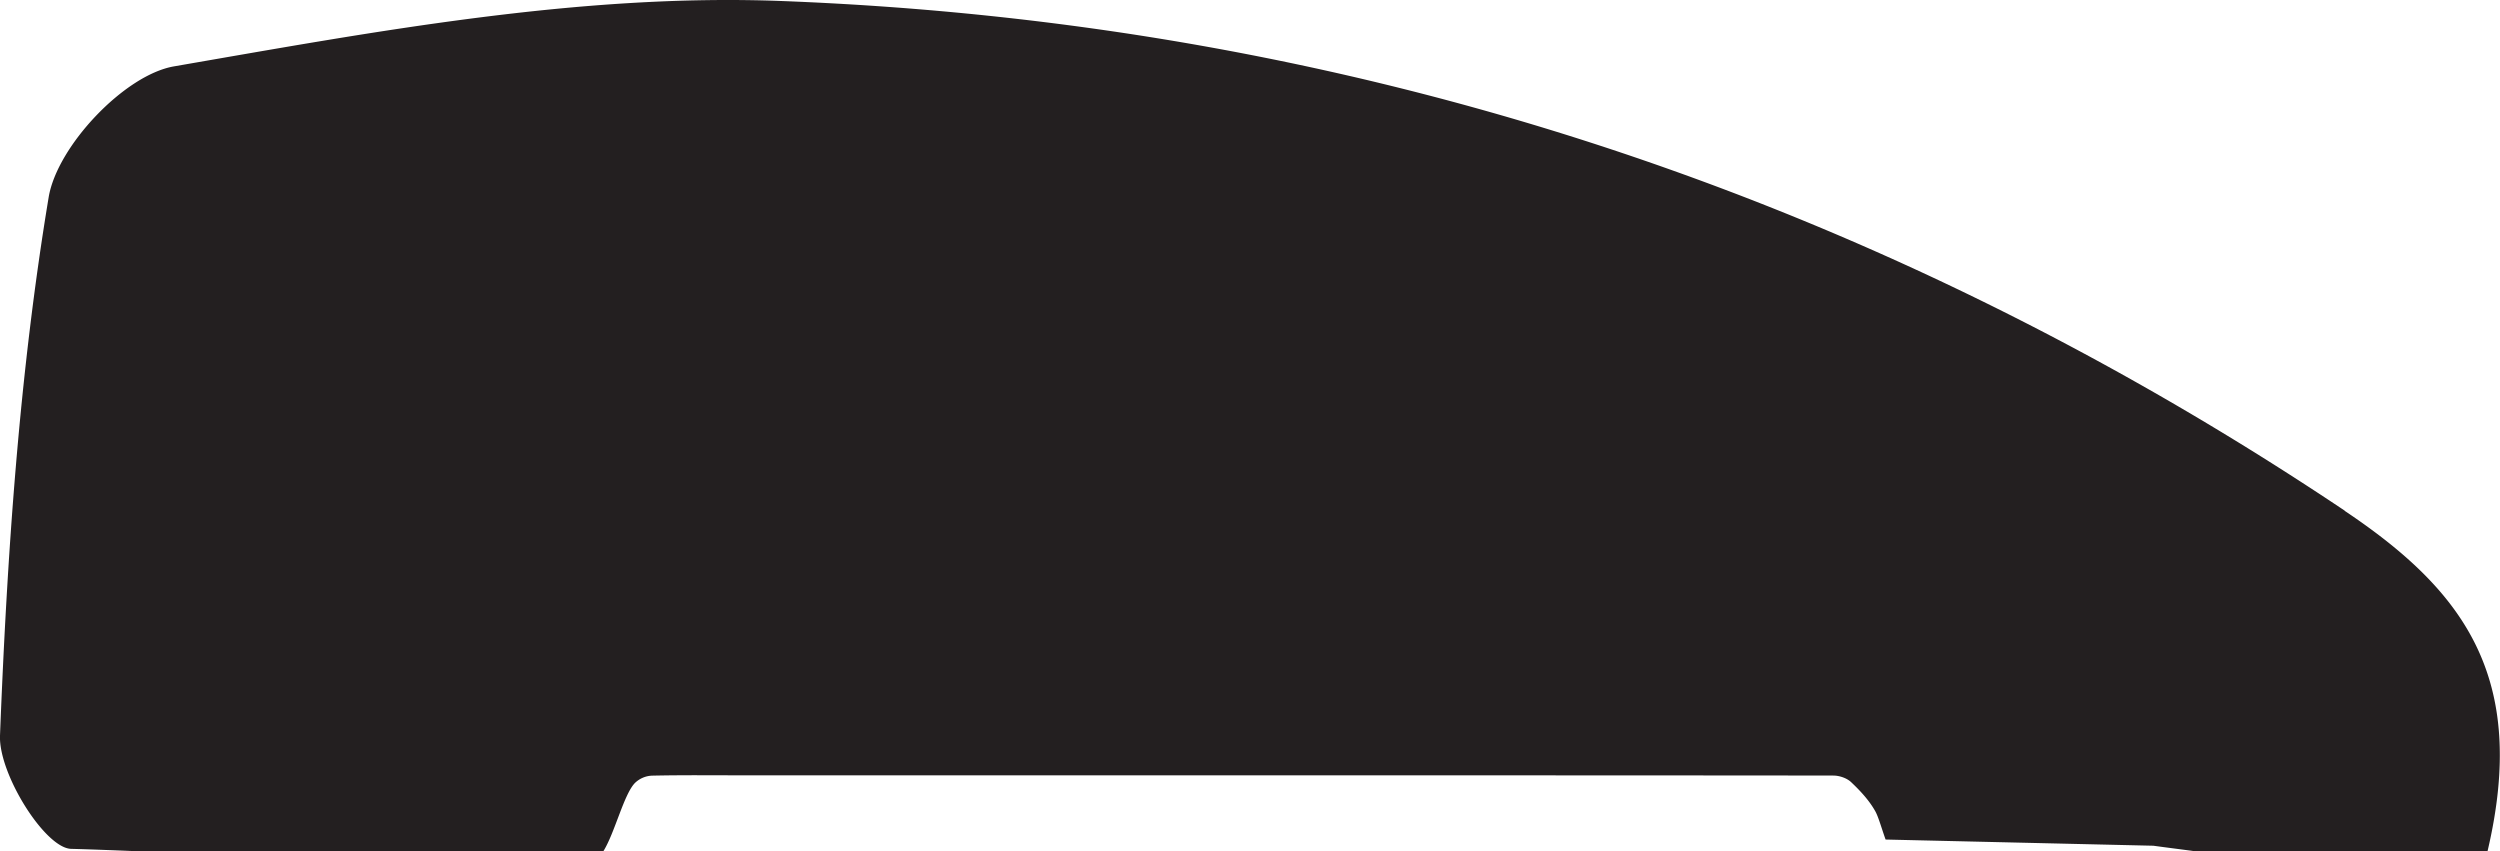
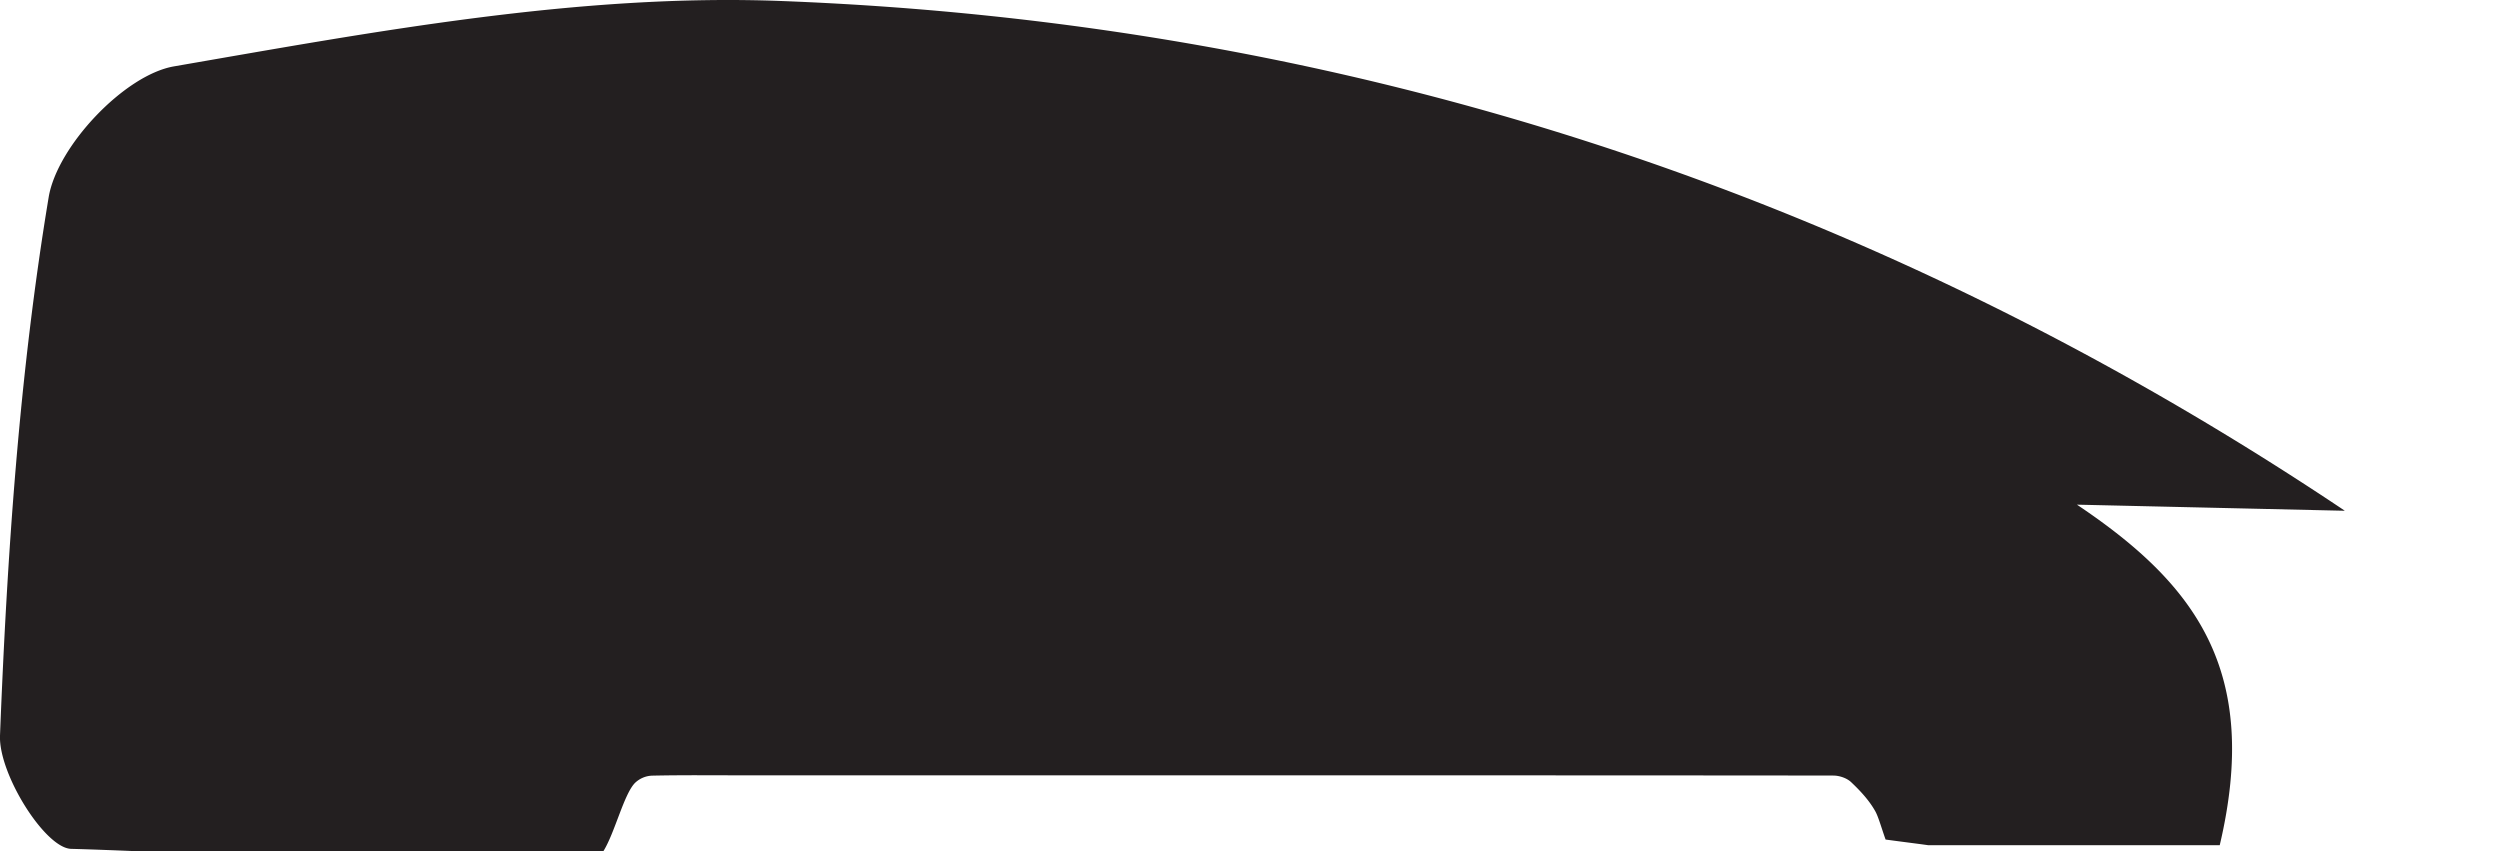
<svg xmlns="http://www.w3.org/2000/svg" viewBox="0 0 1616.59 550.49">
-   <path d="M1516.27,330.28C1210,125.15,872.1,14.66,505.16.65c-130.38-5-263,19.83-392.61,42.26-32.14,5.54-75.61,51.73-81.07,84.57C12.42,242.22,4.57,359.2,0,475.63c-.94,24.93,29.19,72.83,46,73.27,14.64.38,29.39,1,44.12,1.59h300c7.46-11.89,13.42-37.39,20.65-44.38a16.91,16.91,0,0,1,10.6-4.54c20.24-.45,40.55-.21,60.79-.21,121.38,0,582-.06,703.34.15,3.89,0,8.7,1.59,11.53,4.28,5.85,5.54,11.63,11.71,15.59,18.79,2,3.52,4.13,11.19,6.67,18.3l173.14,4c7.85,1.07,15.7,2.07,23.55,3.1,1.35.21,2.68.36,4,.56h188.52c26.61-112.87-15.68-168.86-92.34-220.21" style="fill:#231f20" />
-   <rect x="-1542.58" y="-6703.41" width="3439.71" height="15842.1" style="fill:none" />
+   <path d="M1516.27,330.28C1210,125.15,872.1,14.66,505.16.65c-130.38-5-263,19.83-392.61,42.26-32.14,5.54-75.61,51.73-81.07,84.57C12.42,242.22,4.57,359.2,0,475.63c-.94,24.93,29.19,72.83,46,73.27,14.64.38,29.39,1,44.12,1.59h300c7.46-11.89,13.42-37.39,20.65-44.38a16.91,16.91,0,0,1,10.6-4.54c20.24-.45,40.55-.21,60.79-.21,121.38,0,582-.06,703.34.15,3.89,0,8.7,1.59,11.53,4.28,5.85,5.54,11.63,11.71,15.59,18.79,2,3.52,4.13,11.19,6.67,18.3c7.85,1.07,15.7,2.07,23.55,3.1,1.35.21,2.68.36,4,.56h188.52c26.61-112.87-15.68-168.86-92.34-220.21" style="fill:#231f20" />
</svg>